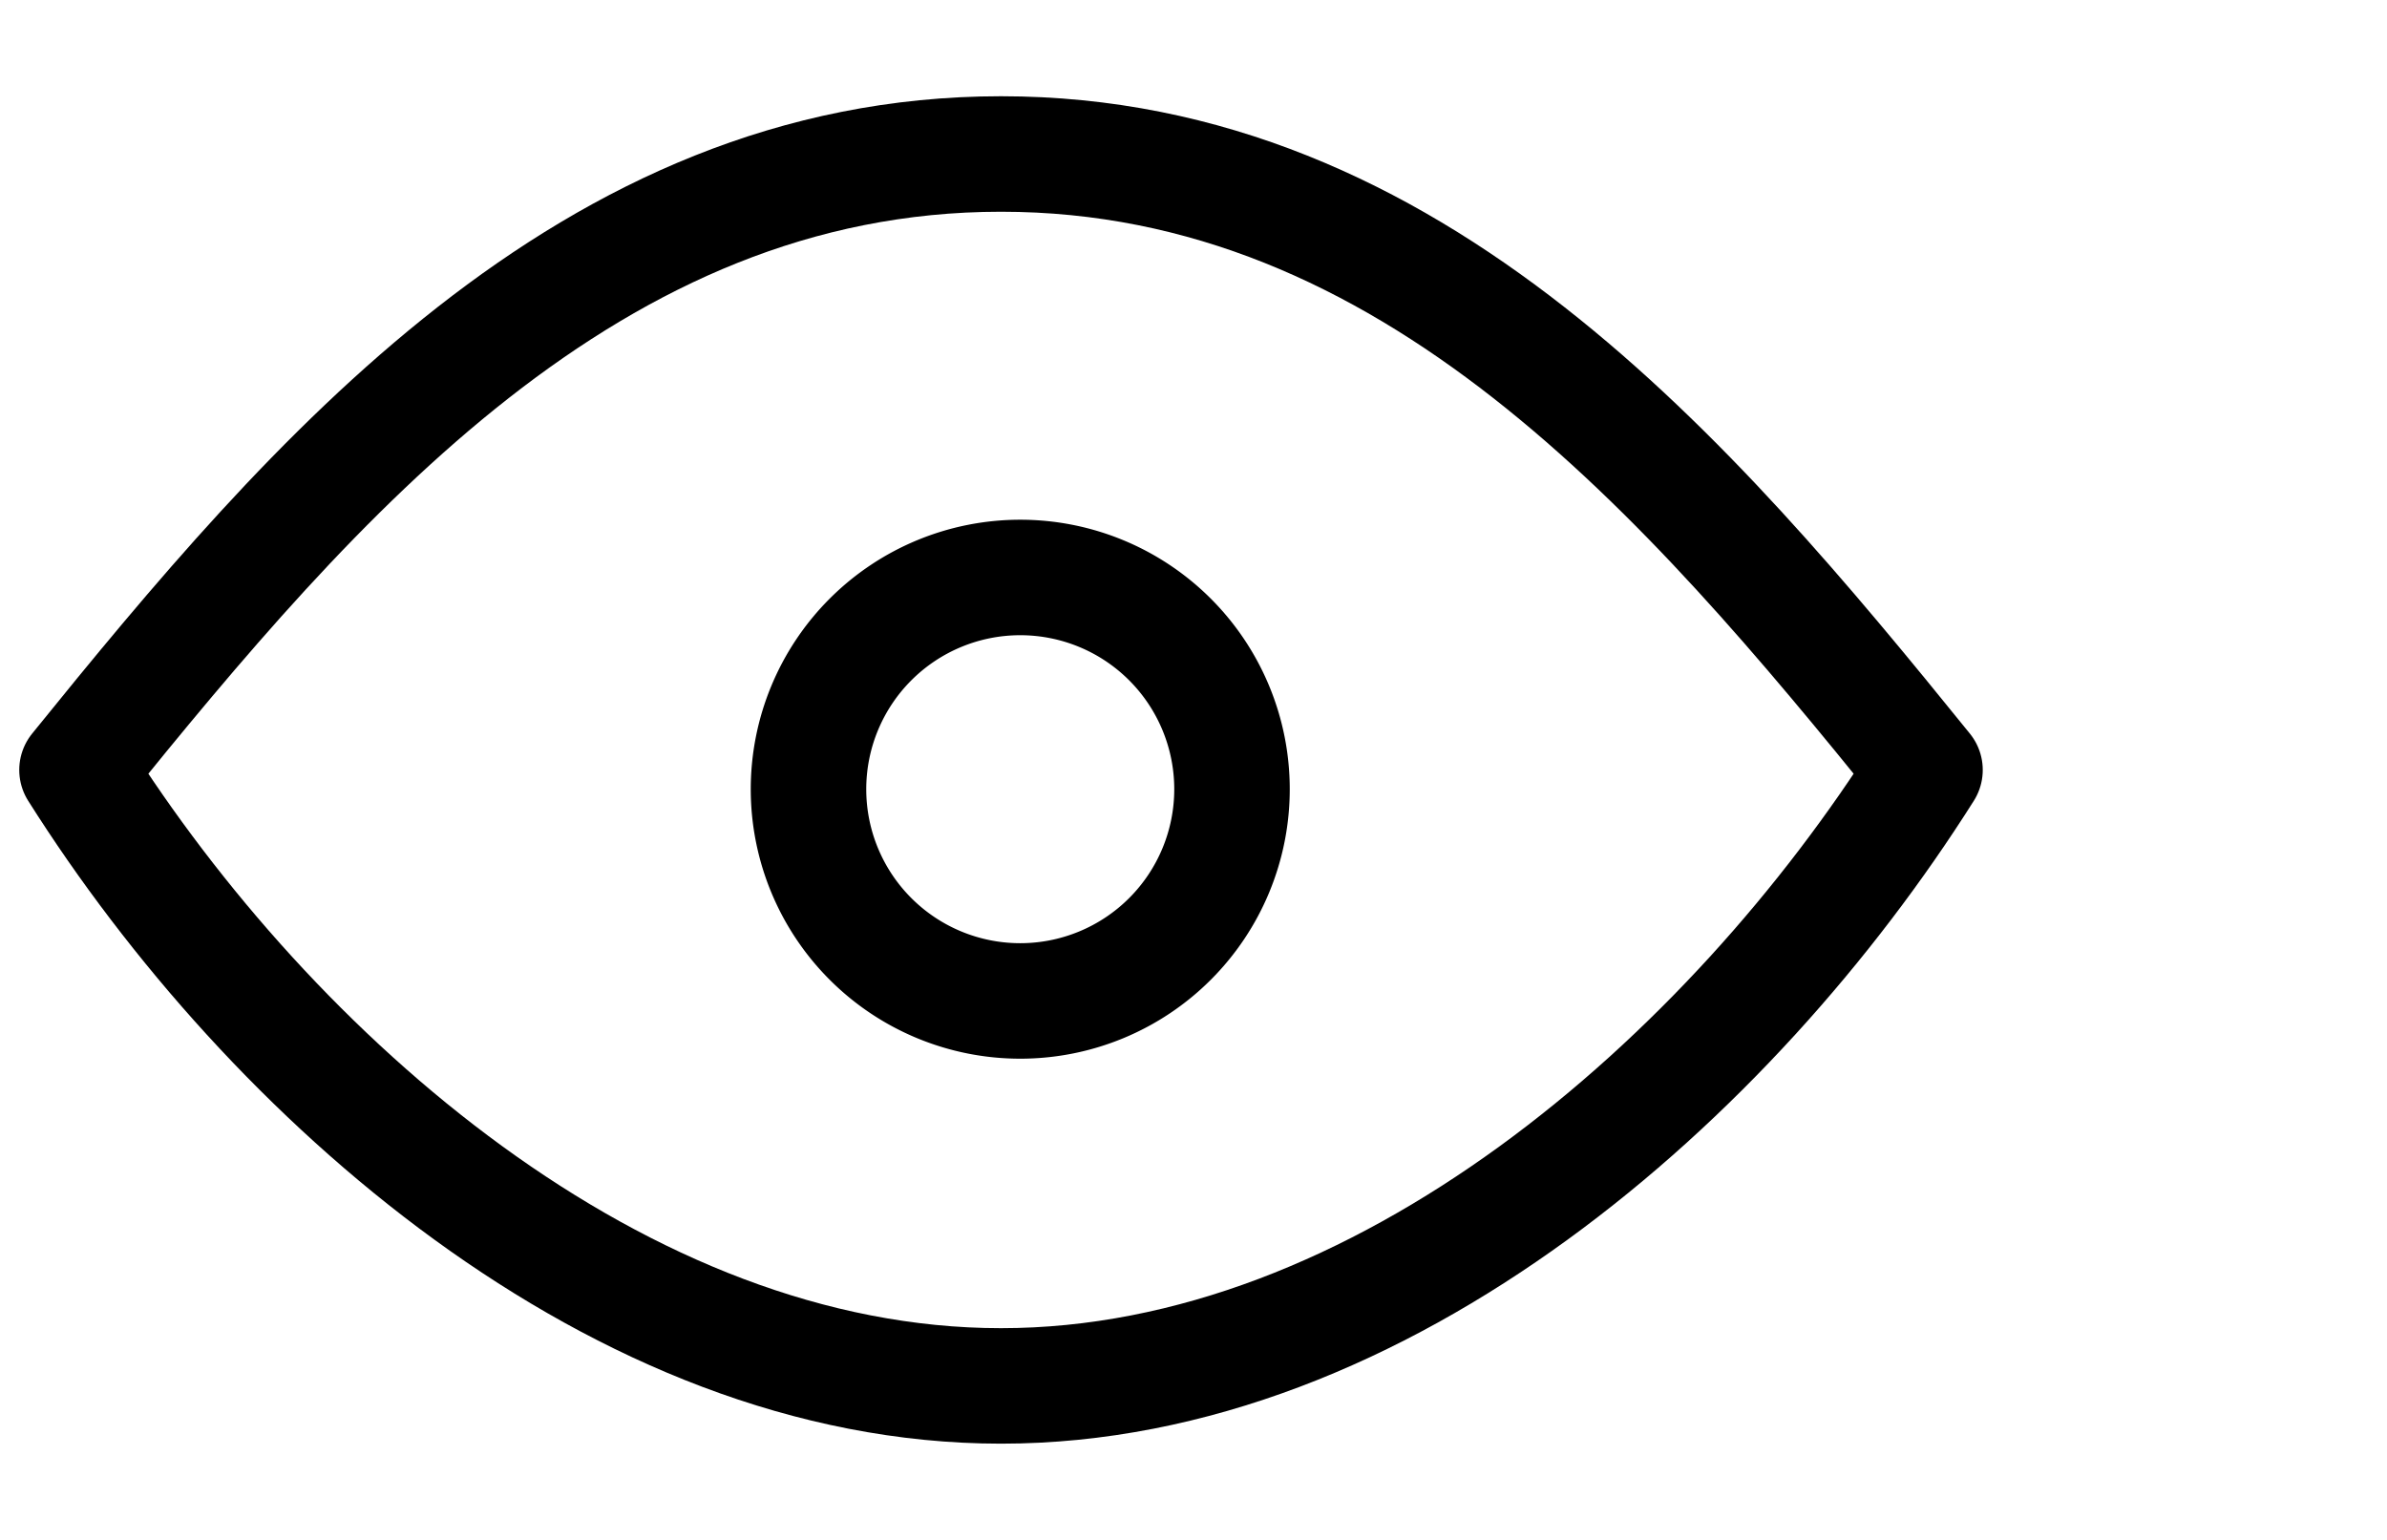
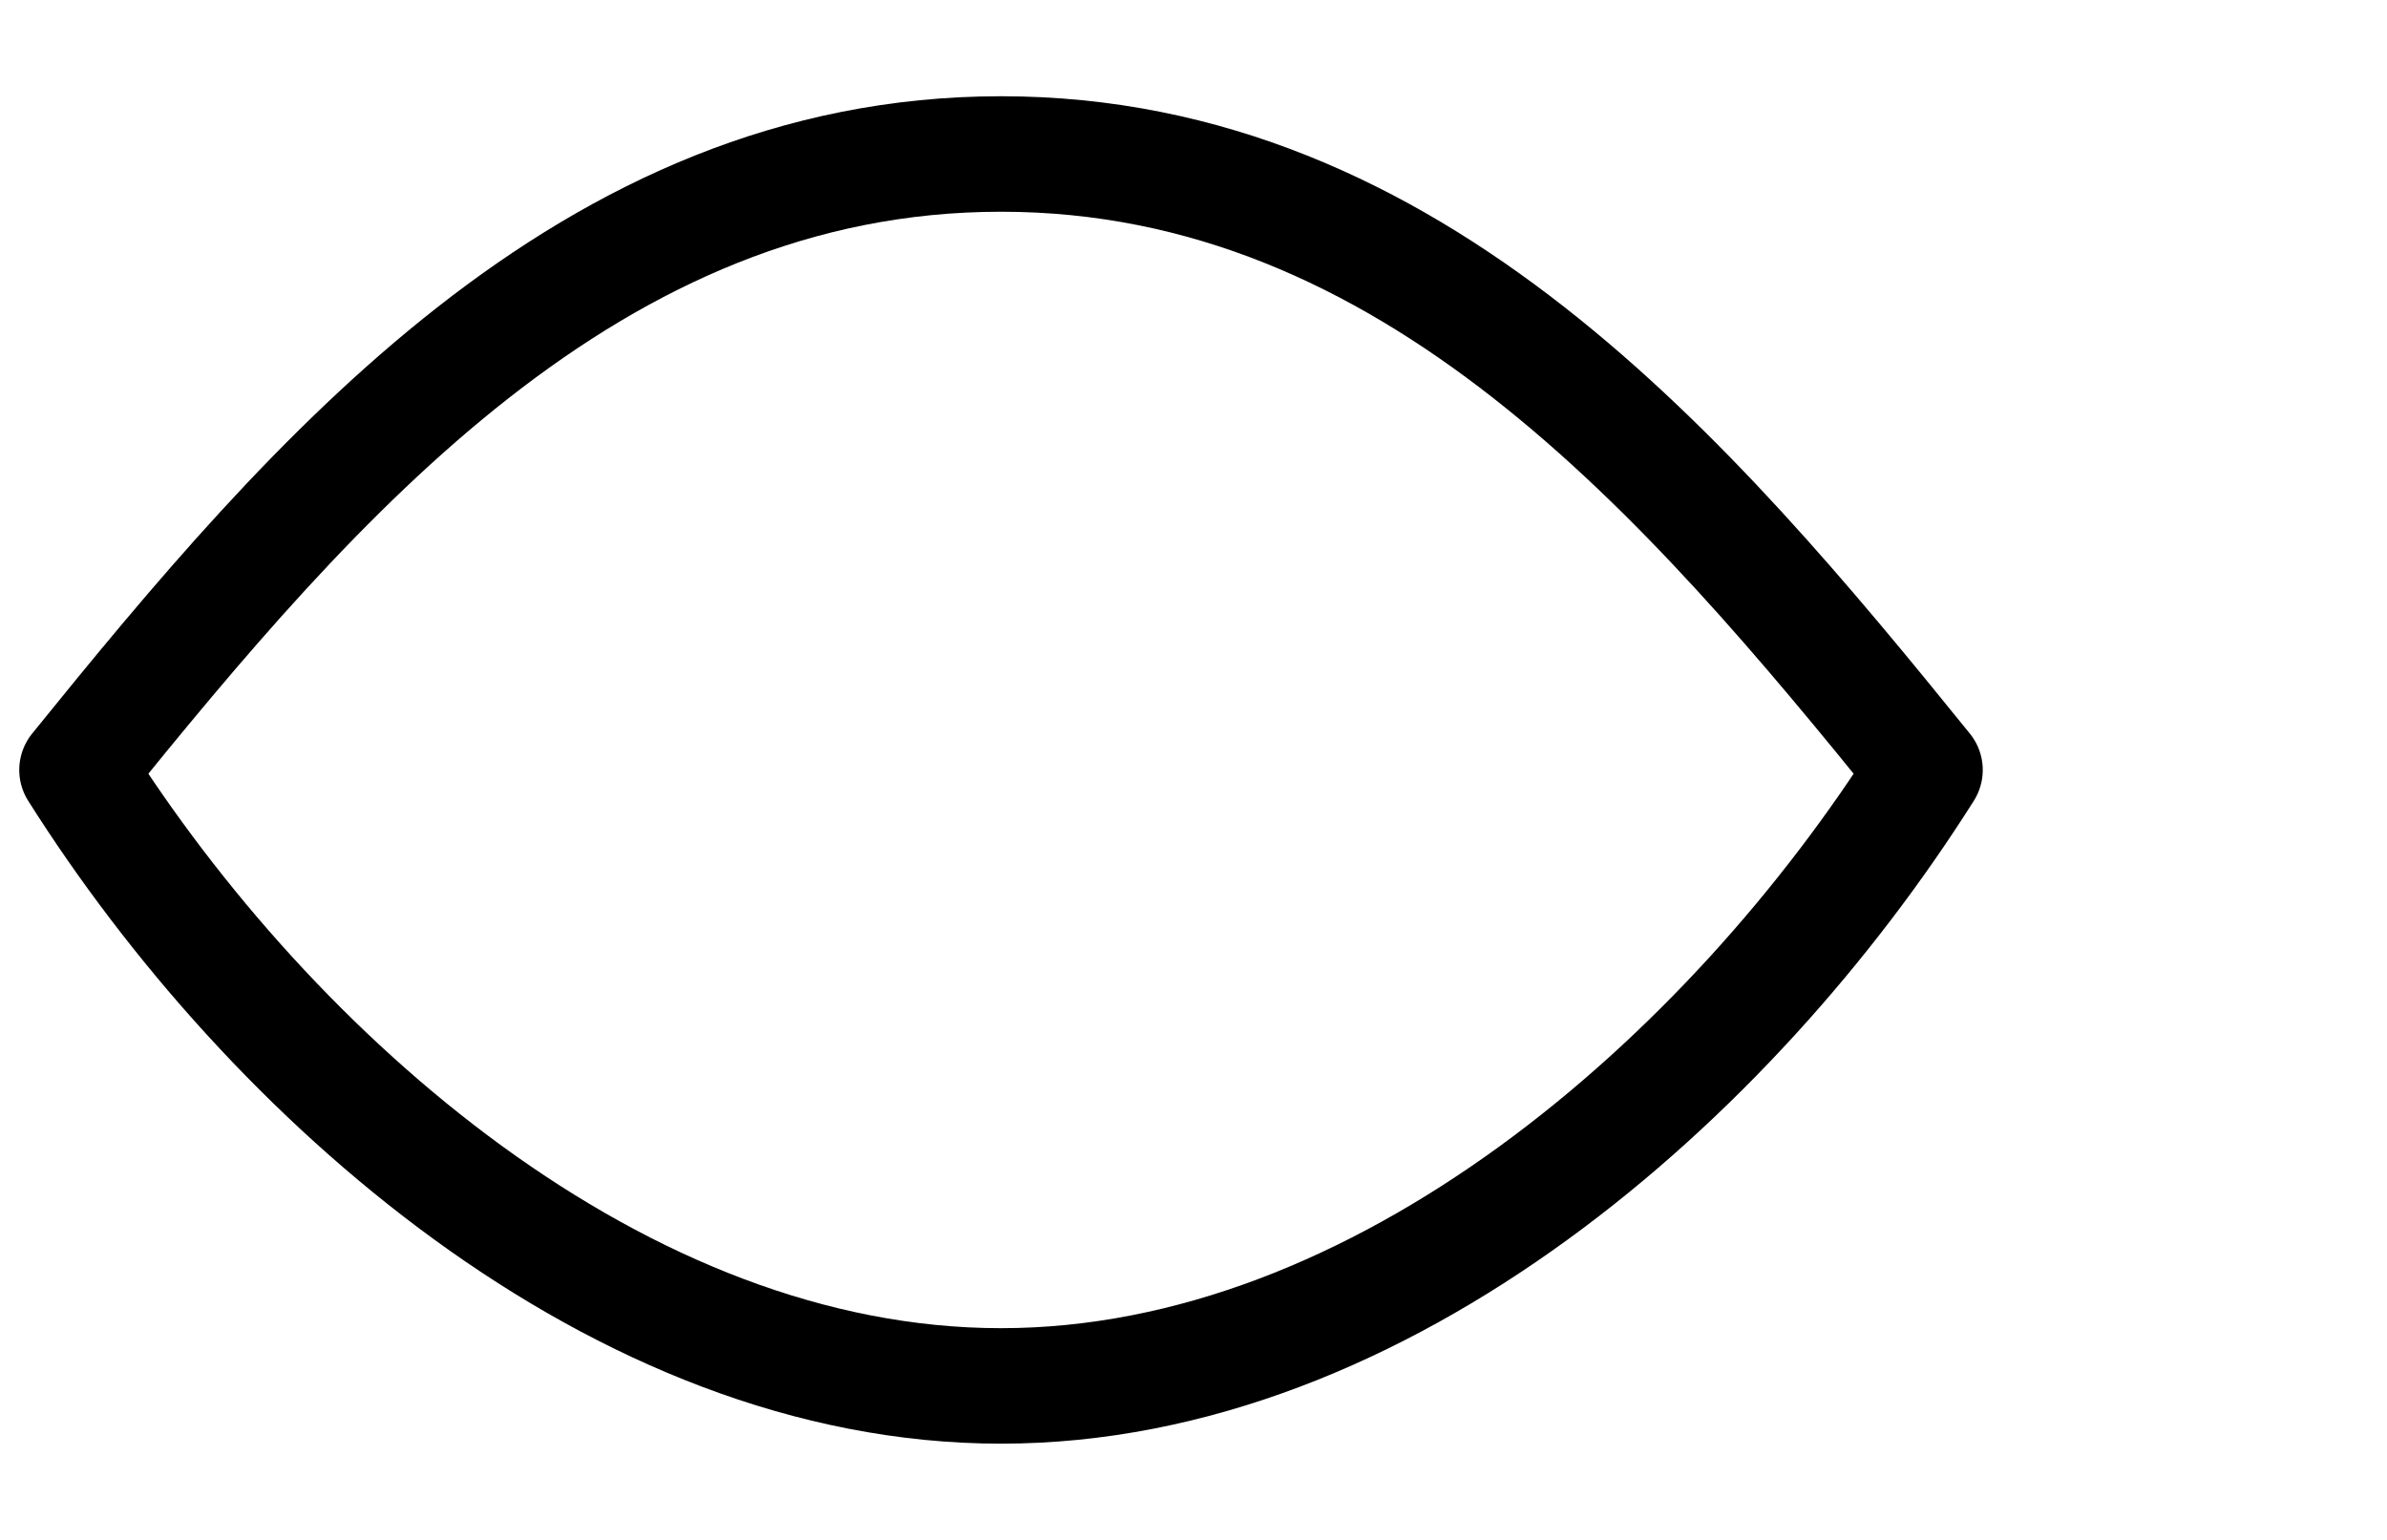
<svg xmlns="http://www.w3.org/2000/svg" width="62" height="40" viewBox="0 0 62 40" fill="none">
-   <path d="M26.5 26a5.5 5.5 0 100-11 5.5 5.5 0 000 11z" stroke="#000" stroke-width="3" stroke-linecap="round" stroke-linejoin="round" />
  <path d="M50 20c-5.036 7.976-14.084 16-24 16S7.036 27.976 2 20C8.13 12.422 15.311 4 26 4c10.69 0 17.87 8.422 24 16z" stroke="#000" stroke-width="3" stroke-linecap="round" stroke-linejoin="round" />
</svg>